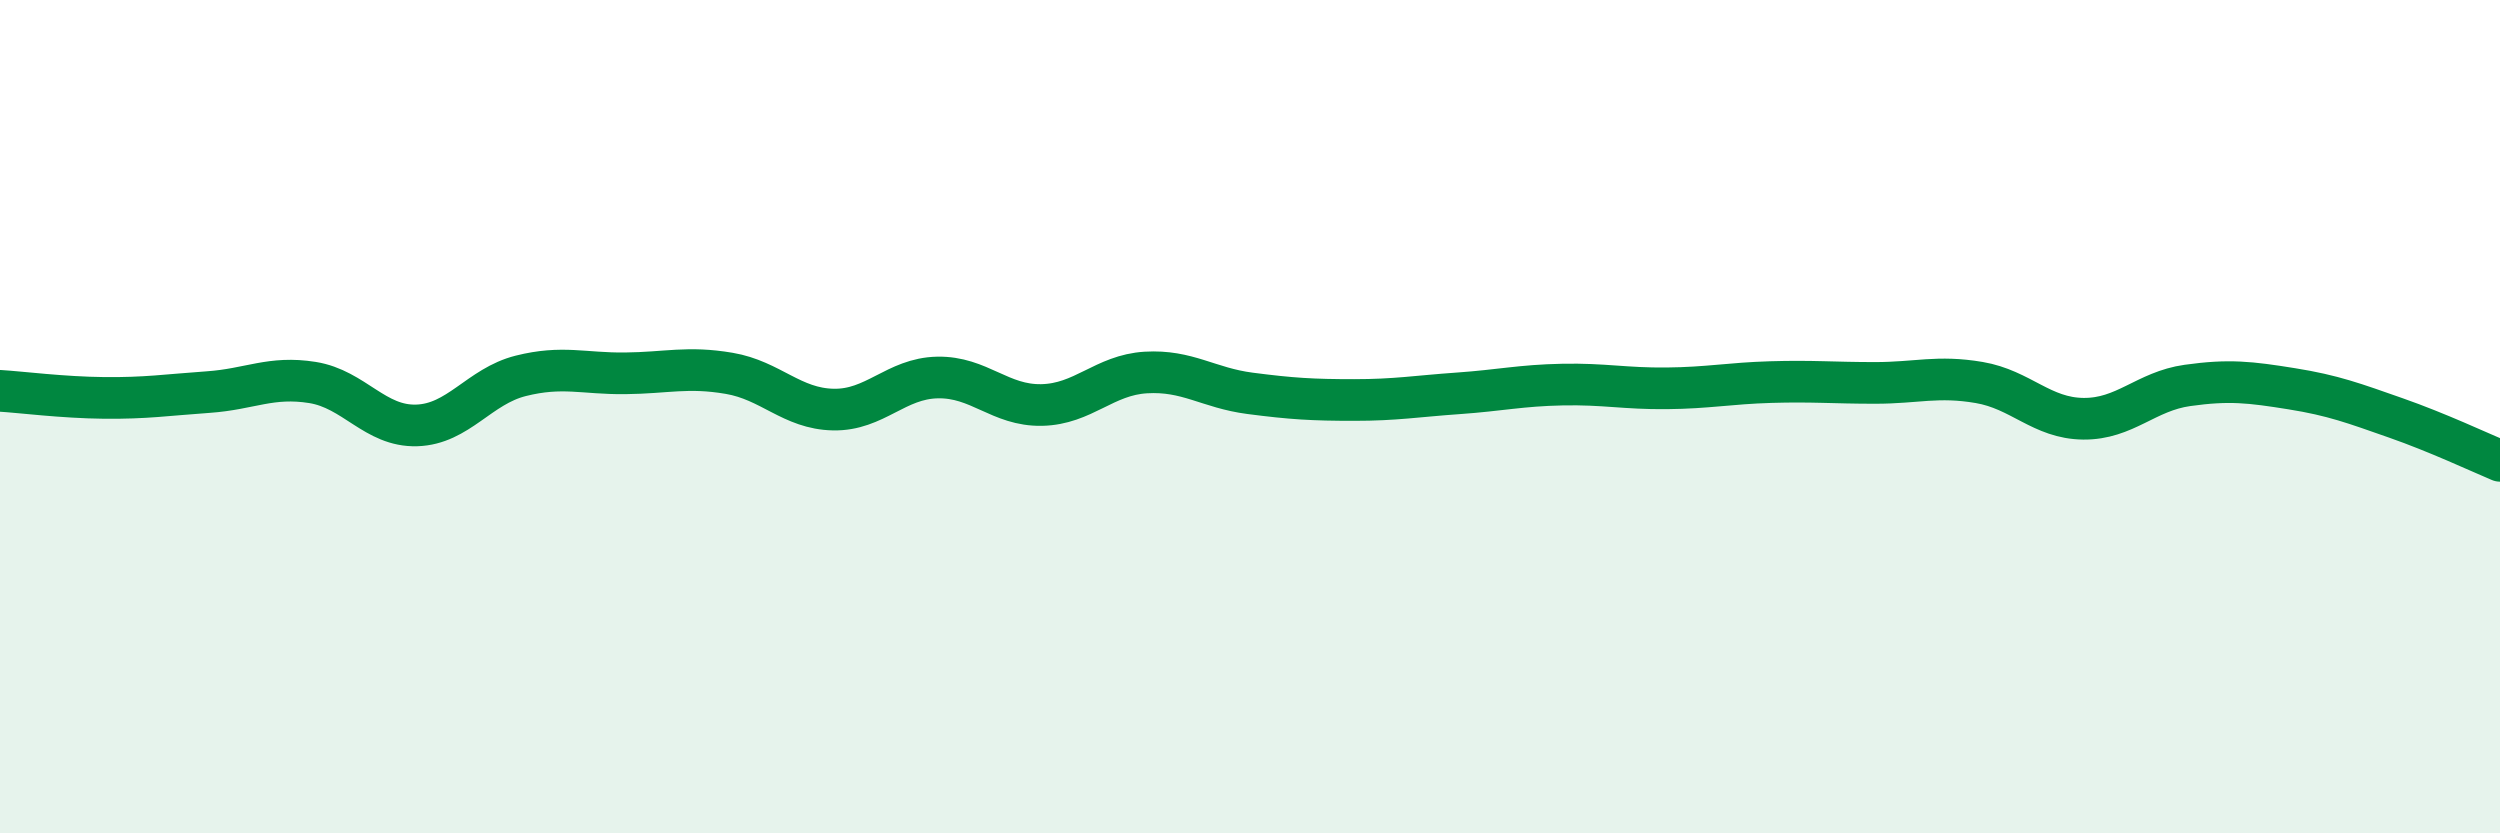
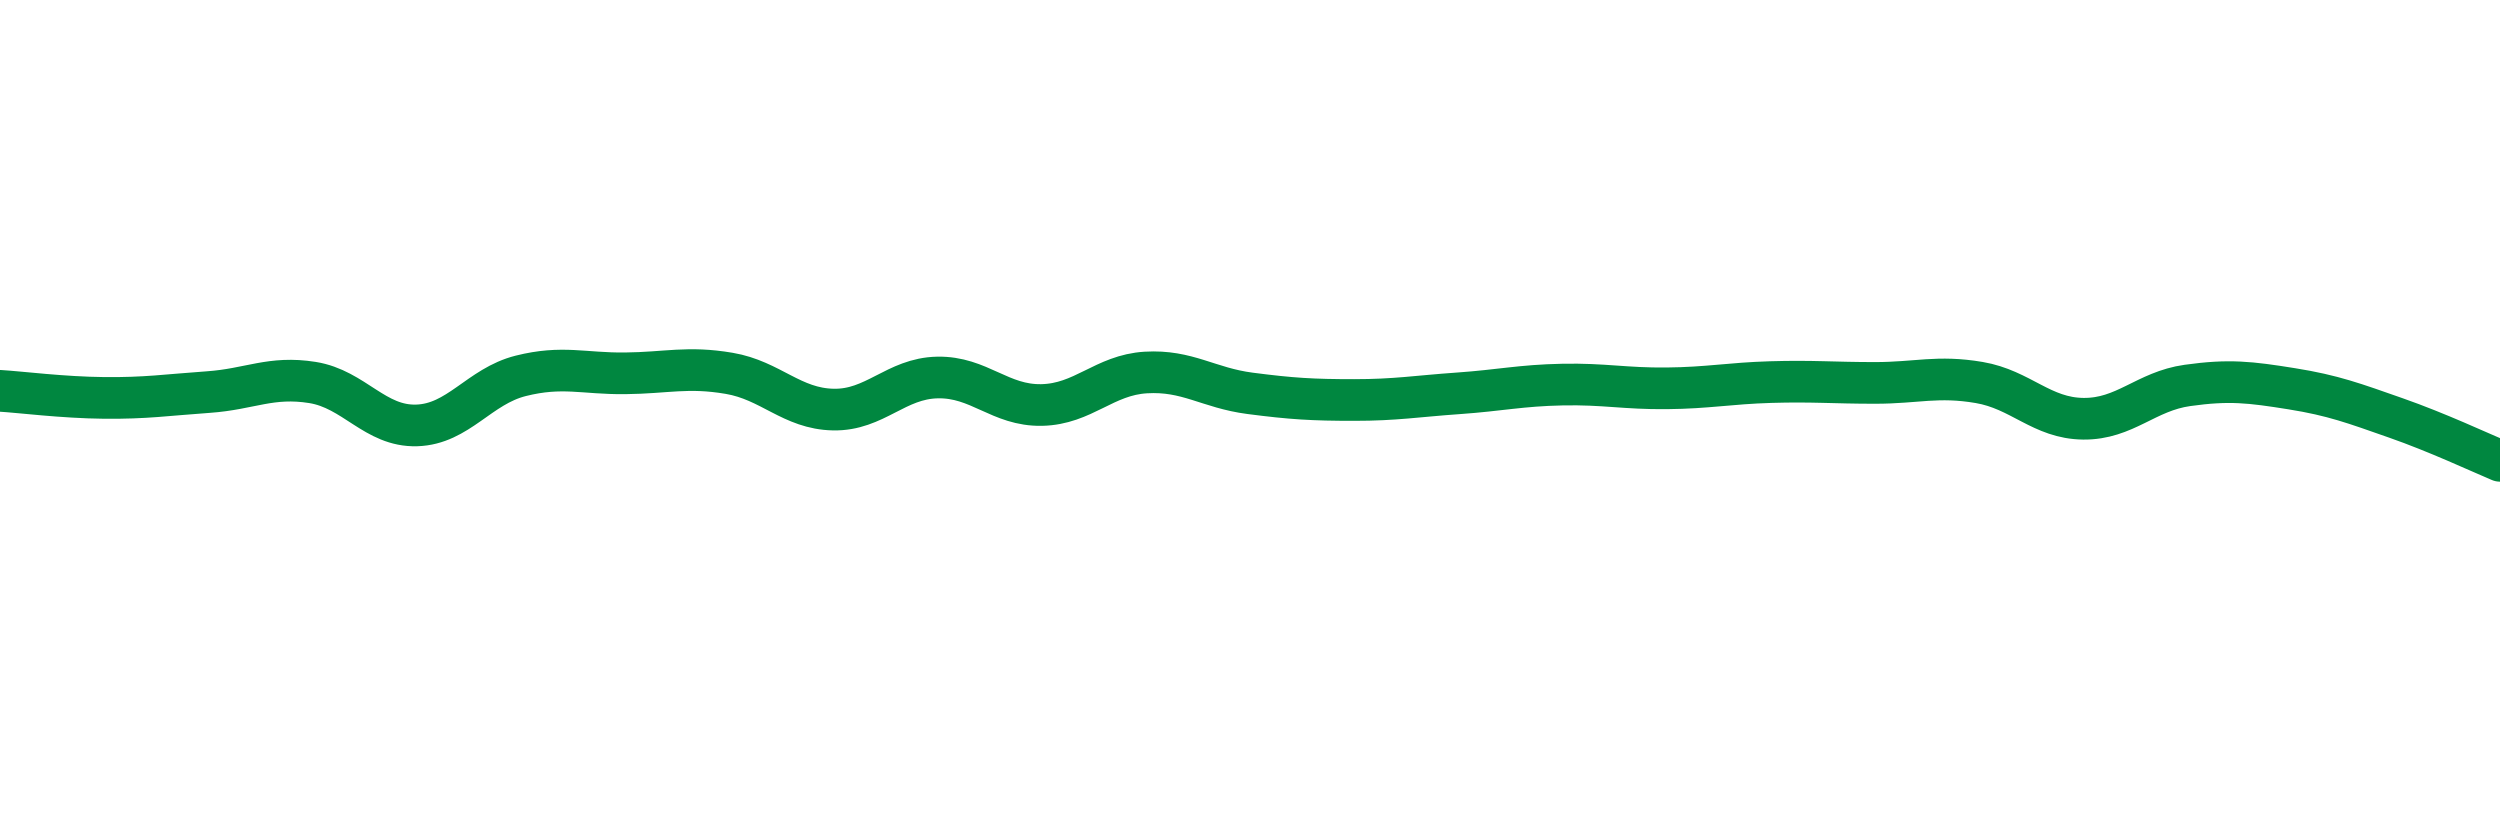
<svg xmlns="http://www.w3.org/2000/svg" width="60" height="20" viewBox="0 0 60 20">
-   <path d="M 0,9.38 C 0.5,9.41 1.5,9.54 2.5,9.55 C 3.5,9.56 4,9.48 5,9.41 C 6,9.34 6.5,9.02 7.5,9.18 C 8.5,9.34 9,10.24 10,10.21 C 11,10.18 11.5,9.27 12.5,9.02 C 13.5,8.77 14,8.97 15,8.96 C 16,8.95 16.5,8.79 17.5,8.96 C 18.5,9.13 19,9.81 20,9.83 C 21,9.85 21.5,9.08 22.5,9.06 C 23.5,9.04 24,9.74 25,9.72 C 26,9.7 26.5,9 27.5,8.94 C 28.5,8.88 29,9.31 30,9.44 C 31,9.57 31.5,9.6 32.5,9.6 C 33.5,9.6 34,9.51 35,9.44 C 36,9.37 36.5,9.25 37.5,9.23 C 38.5,9.21 39,9.33 40,9.32 C 41,9.31 41.5,9.2 42.5,9.17 C 43.5,9.14 44,9.19 45,9.19 C 46,9.19 46.5,9.01 47.5,9.18 C 48.5,9.35 49,10.04 50,10.05 C 51,10.06 51.5,9.39 52.5,9.25 C 53.5,9.11 54,9.17 55,9.33 C 56,9.49 56.5,9.68 57.5,10.03 C 58.5,10.38 59.5,10.85 60,11.06L60 20L0 20Z" fill="#008740" opacity="0.1" stroke-linecap="round" stroke-linejoin="round" />
  <path d="M 0,9.38 C 0.5,9.41 1.5,9.54 2.5,9.55 C 3.5,9.56 4,9.48 5,9.41 C 6,9.34 6.5,9.02 7.5,9.18 C 8.5,9.34 9,10.24 10,10.21 C 11,10.18 11.5,9.27 12.5,9.02 C 13.5,8.77 14,8.97 15,8.96 C 16,8.95 16.5,8.79 17.5,8.96 C 18.5,9.13 19,9.81 20,9.83 C 21,9.85 21.5,9.08 22.5,9.06 C 23.5,9.04 24,9.74 25,9.72 C 26,9.7 26.5,9 27.5,8.94 C 28.5,8.88 29,9.31 30,9.44 C 31,9.57 31.5,9.6 32.5,9.6 C 33.5,9.6 34,9.51 35,9.44 C 36,9.37 36.5,9.25 37.5,9.23 C 38.5,9.21 39,9.33 40,9.32 C 41,9.31 41.5,9.2 42.5,9.17 C 43.5,9.14 44,9.19 45,9.19 C 46,9.19 46.5,9.01 47.5,9.18 C 48.5,9.35 49,10.04 50,10.05 C 51,10.06 51.5,9.39 52.5,9.25 C 53.5,9.11 54,9.17 55,9.33 C 56,9.49 56.5,9.68 57.5,10.03 C 58.5,10.38 59.5,10.85 60,11.06" stroke="#008740" stroke-width="1" fill="none" stroke-linecap="round" stroke-linejoin="round" />
</svg>